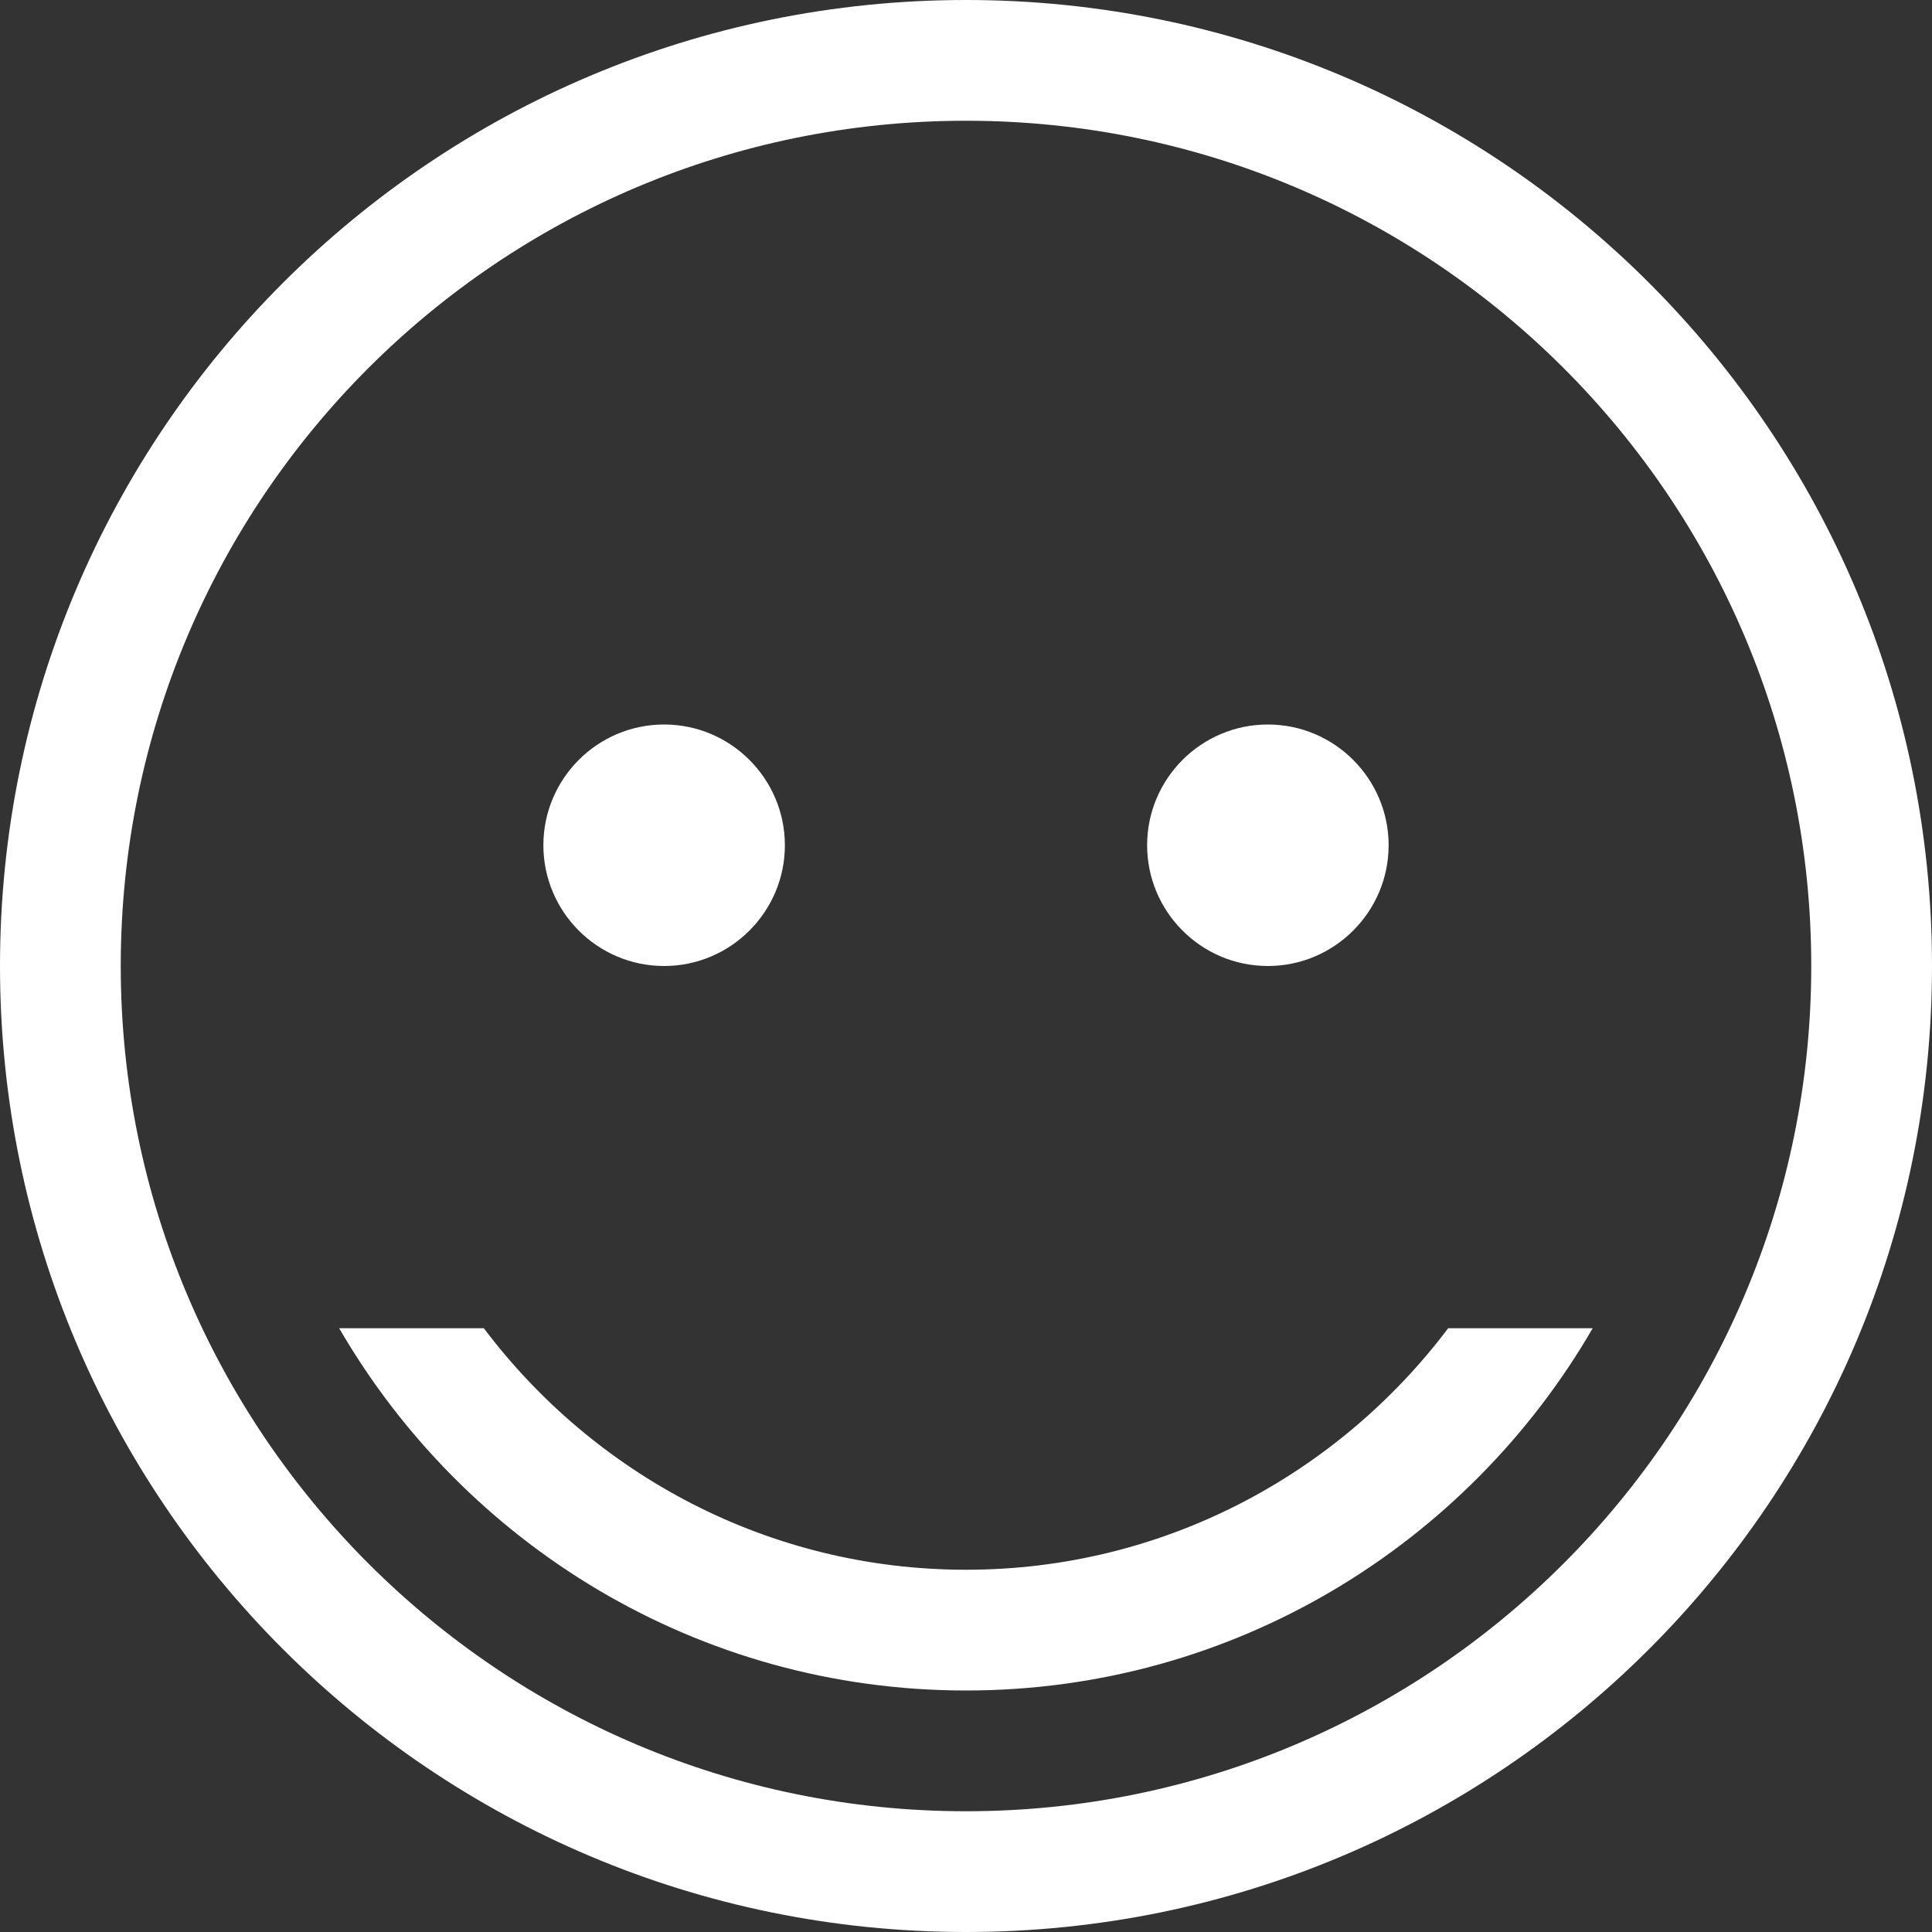
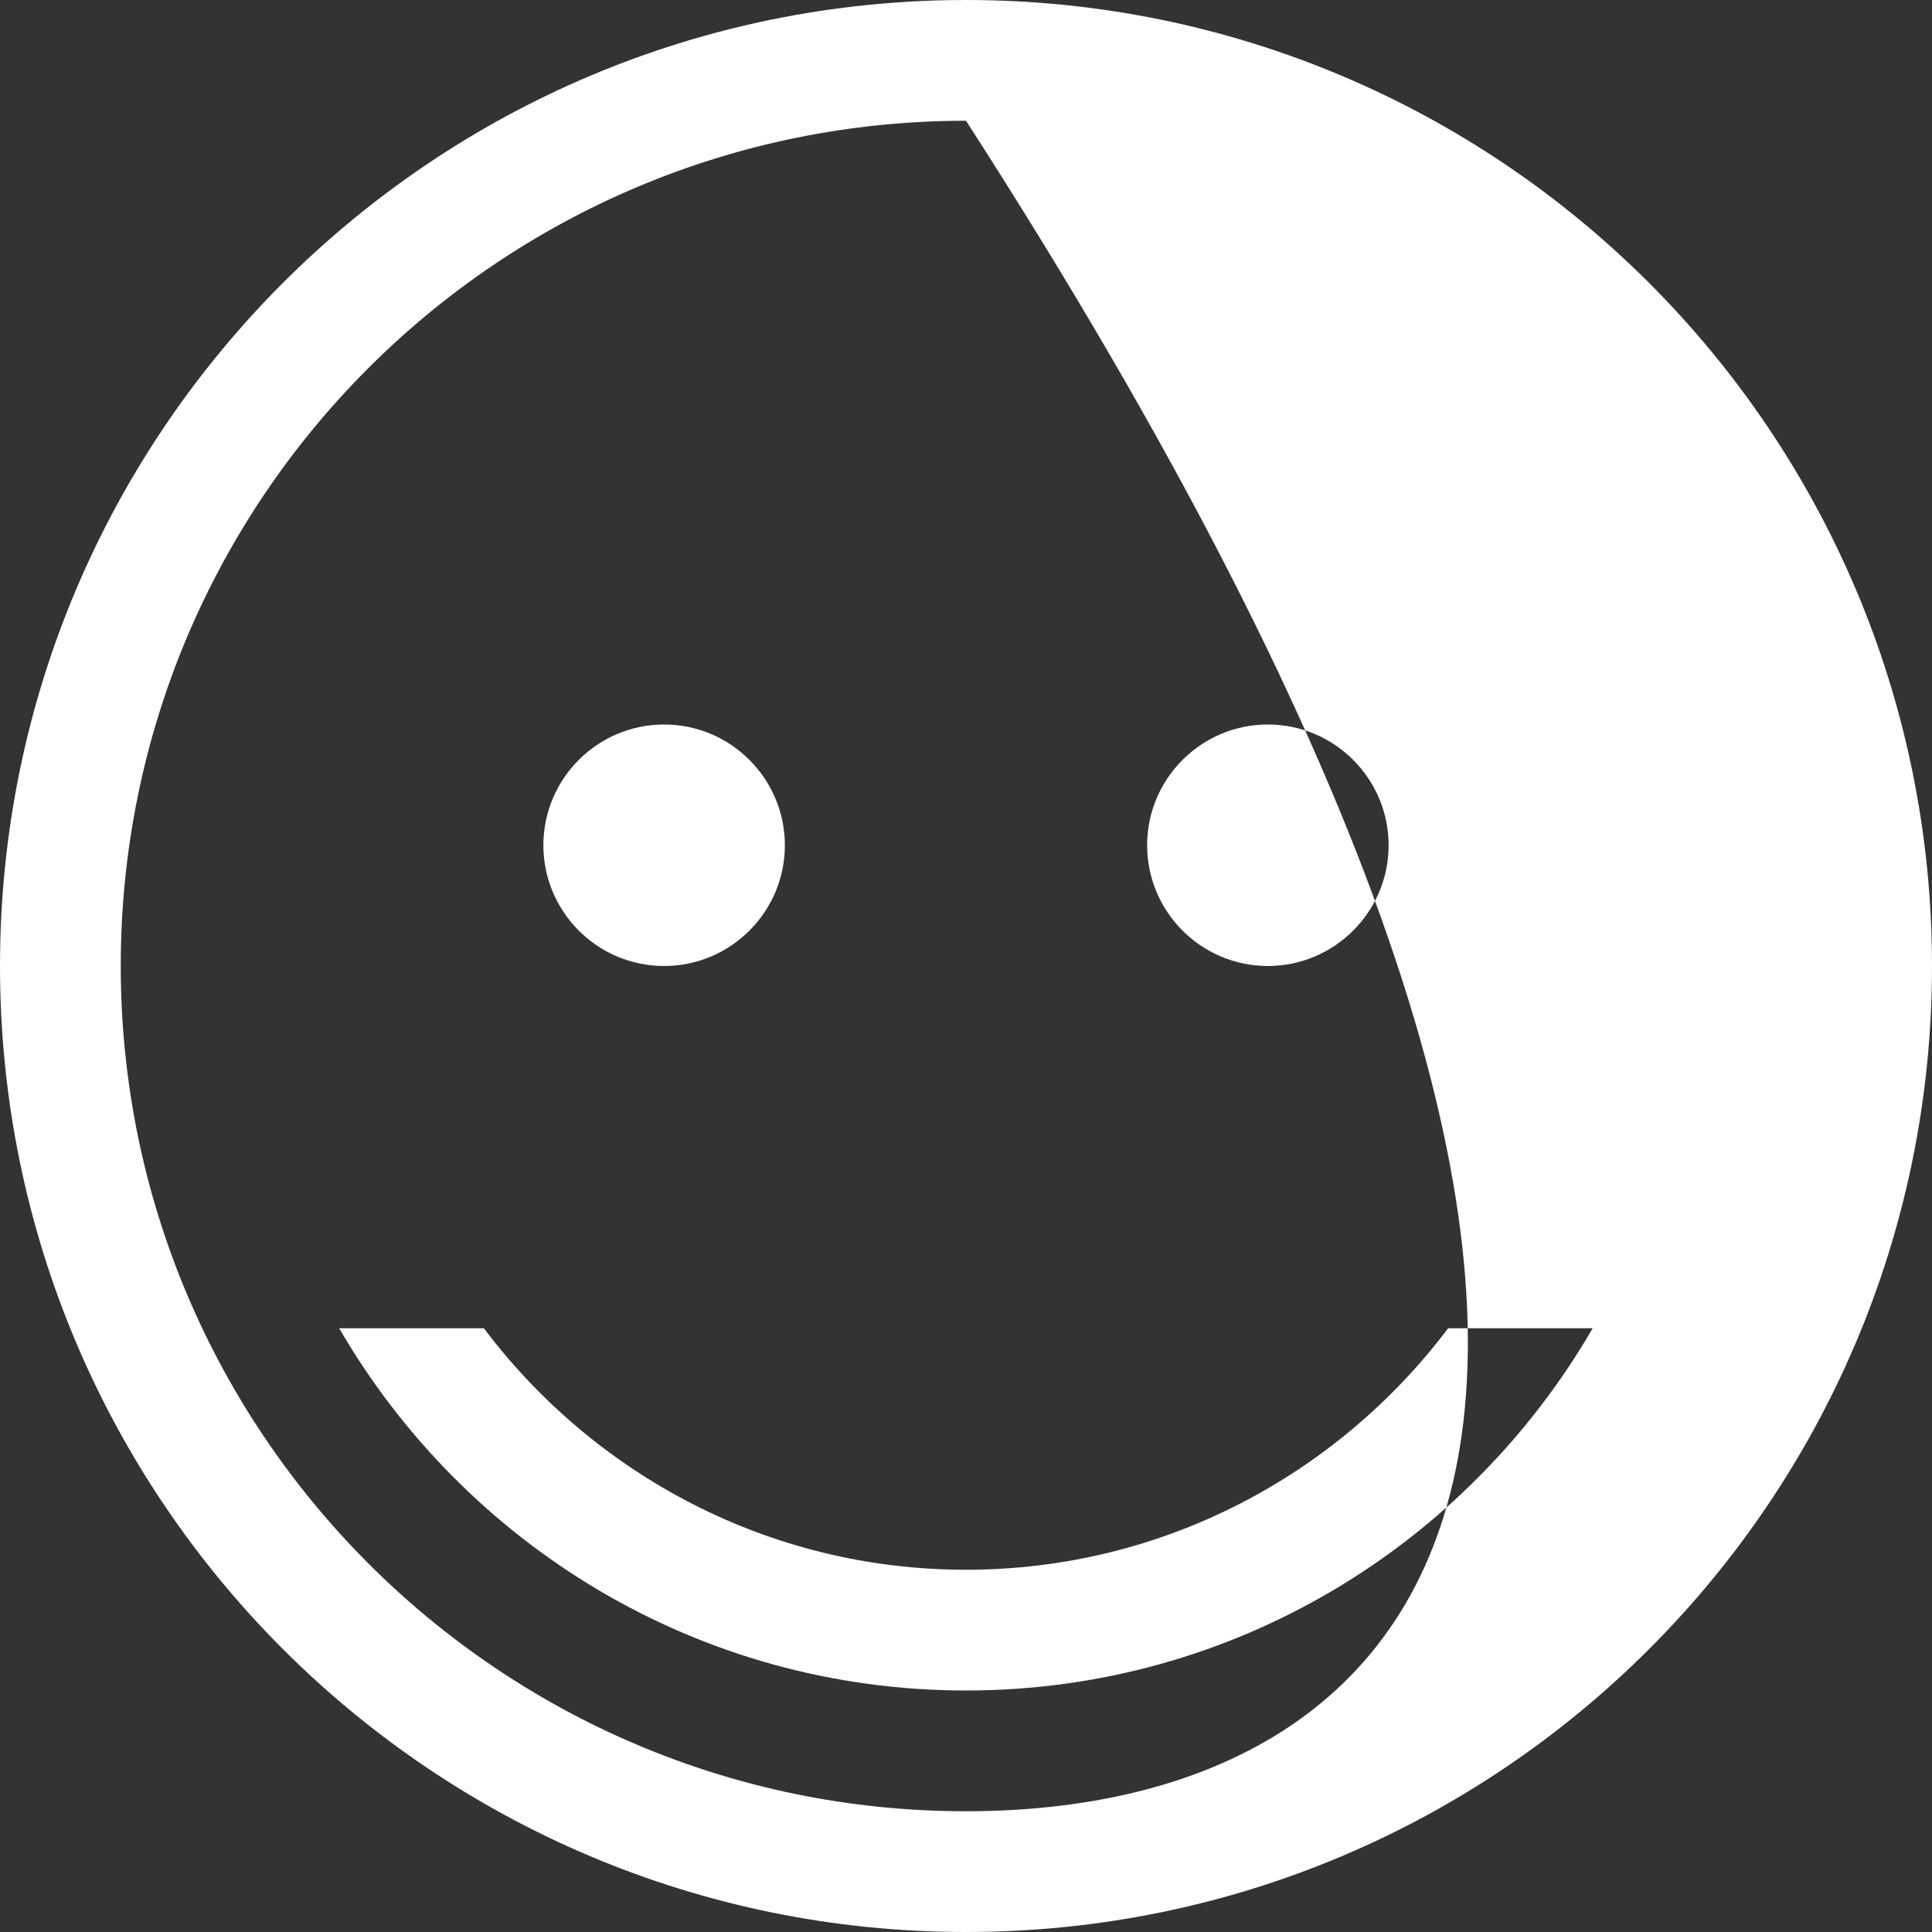
<svg xmlns="http://www.w3.org/2000/svg" width="16px" height="16px" viewBox="0 0 16 16" version="1.1">
  <rect x="0" y="0" width="16" height="16" fill="#333333" stroke="none" />
  <title>company culture copy@2x</title>
  <g id="Page-1" stroke="none" stroke-width="1" fill="none" fill-rule="evenodd">
-     <path d="M8,15 C4.134,15 1,11.86 1,8 C1,4.13 4.134,1 8,1 C11.866,1 15,4.13 15,8 C15,11.86 11.866,15 8,15 Z M8,0 C3.582,0 0,3.58 0,8 C0,12.42 3.582,16 8,16 C12.418,16 16,12.42 16,8 C16,3.58 12.418,0 8,0 Z M11.993,11 C11.081,12.21 9.634,13 8,13 C6.365,13 4.919,12.21 4.007,11 L2.809,11 C3.847,12.79 5.78,14 8,14 C10.22,14 12.152,12.79 13.19,11 L11.993,11 Z M5.5,8 C6.052,8 6.5,7.55 6.5,7 C6.5,6.45 6.052,6 5.5,6 C4.947,6 4.5,6.45 4.5,7 C4.5,7.55 4.947,8 5.5,8 Z M10.5,8 C11.052,8 11.5,7.55 11.5,7 C11.5,6.45 11.052,6 10.5,6 C9.947,6 9.5,6.45 9.5,7 C9.5,7.55 9.947,8 10.5,8 L10.5,8 Z" id="company-culture-copy" fill="#FFFFFF" />
+     <path d="M8,15 C4.134,15 1,11.86 1,8 C1,4.13 4.134,1 8,1 C15,11.86 11.866,15 8,15 Z M8,0 C3.582,0 0,3.58 0,8 C0,12.42 3.582,16 8,16 C12.418,16 16,12.42 16,8 C16,3.58 12.418,0 8,0 Z M11.993,11 C11.081,12.21 9.634,13 8,13 C6.365,13 4.919,12.21 4.007,11 L2.809,11 C3.847,12.79 5.78,14 8,14 C10.22,14 12.152,12.79 13.19,11 L11.993,11 Z M5.5,8 C6.052,8 6.5,7.55 6.5,7 C6.5,6.45 6.052,6 5.5,6 C4.947,6 4.5,6.45 4.5,7 C4.5,7.55 4.947,8 5.5,8 Z M10.5,8 C11.052,8 11.5,7.55 11.5,7 C11.5,6.45 11.052,6 10.5,6 C9.947,6 9.5,6.45 9.5,7 C9.5,7.55 9.947,8 10.5,8 L10.5,8 Z" id="company-culture-copy" fill="#FFFFFF" />
  </g>
</svg>